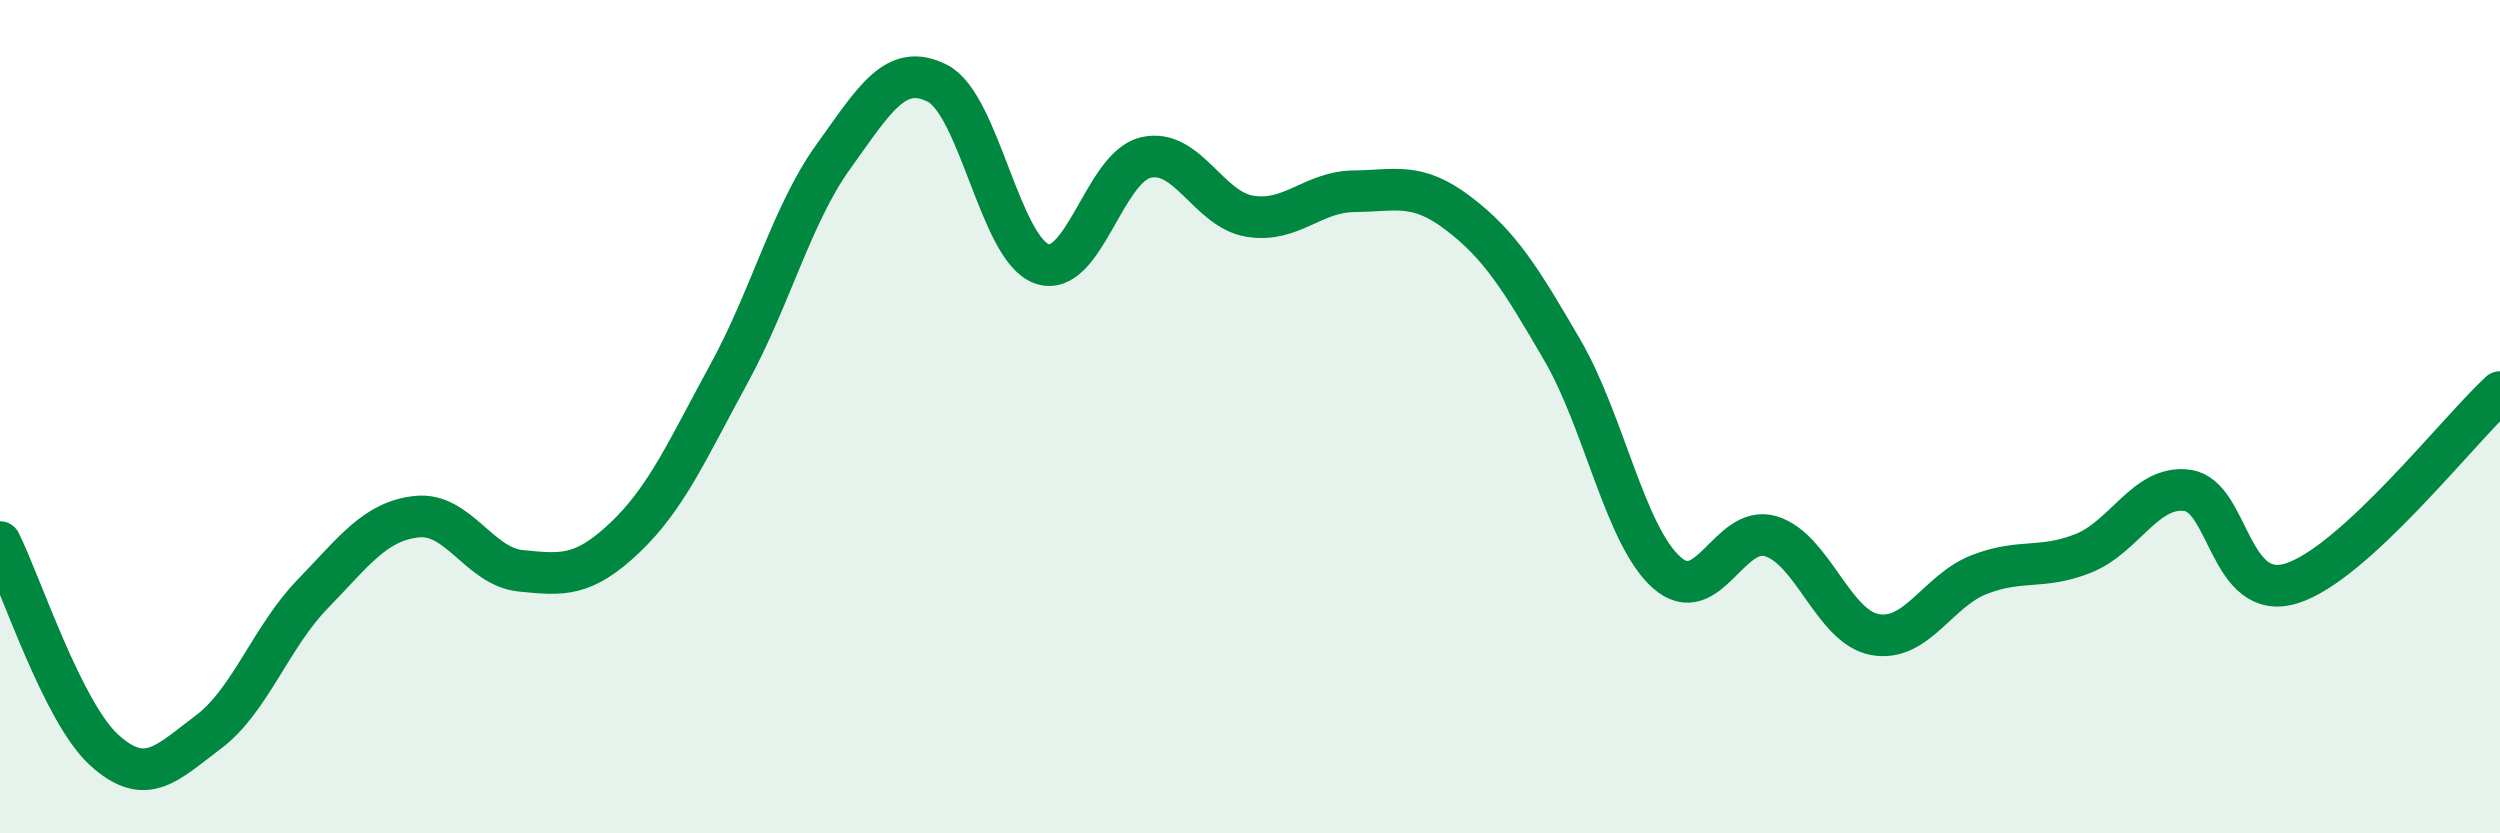
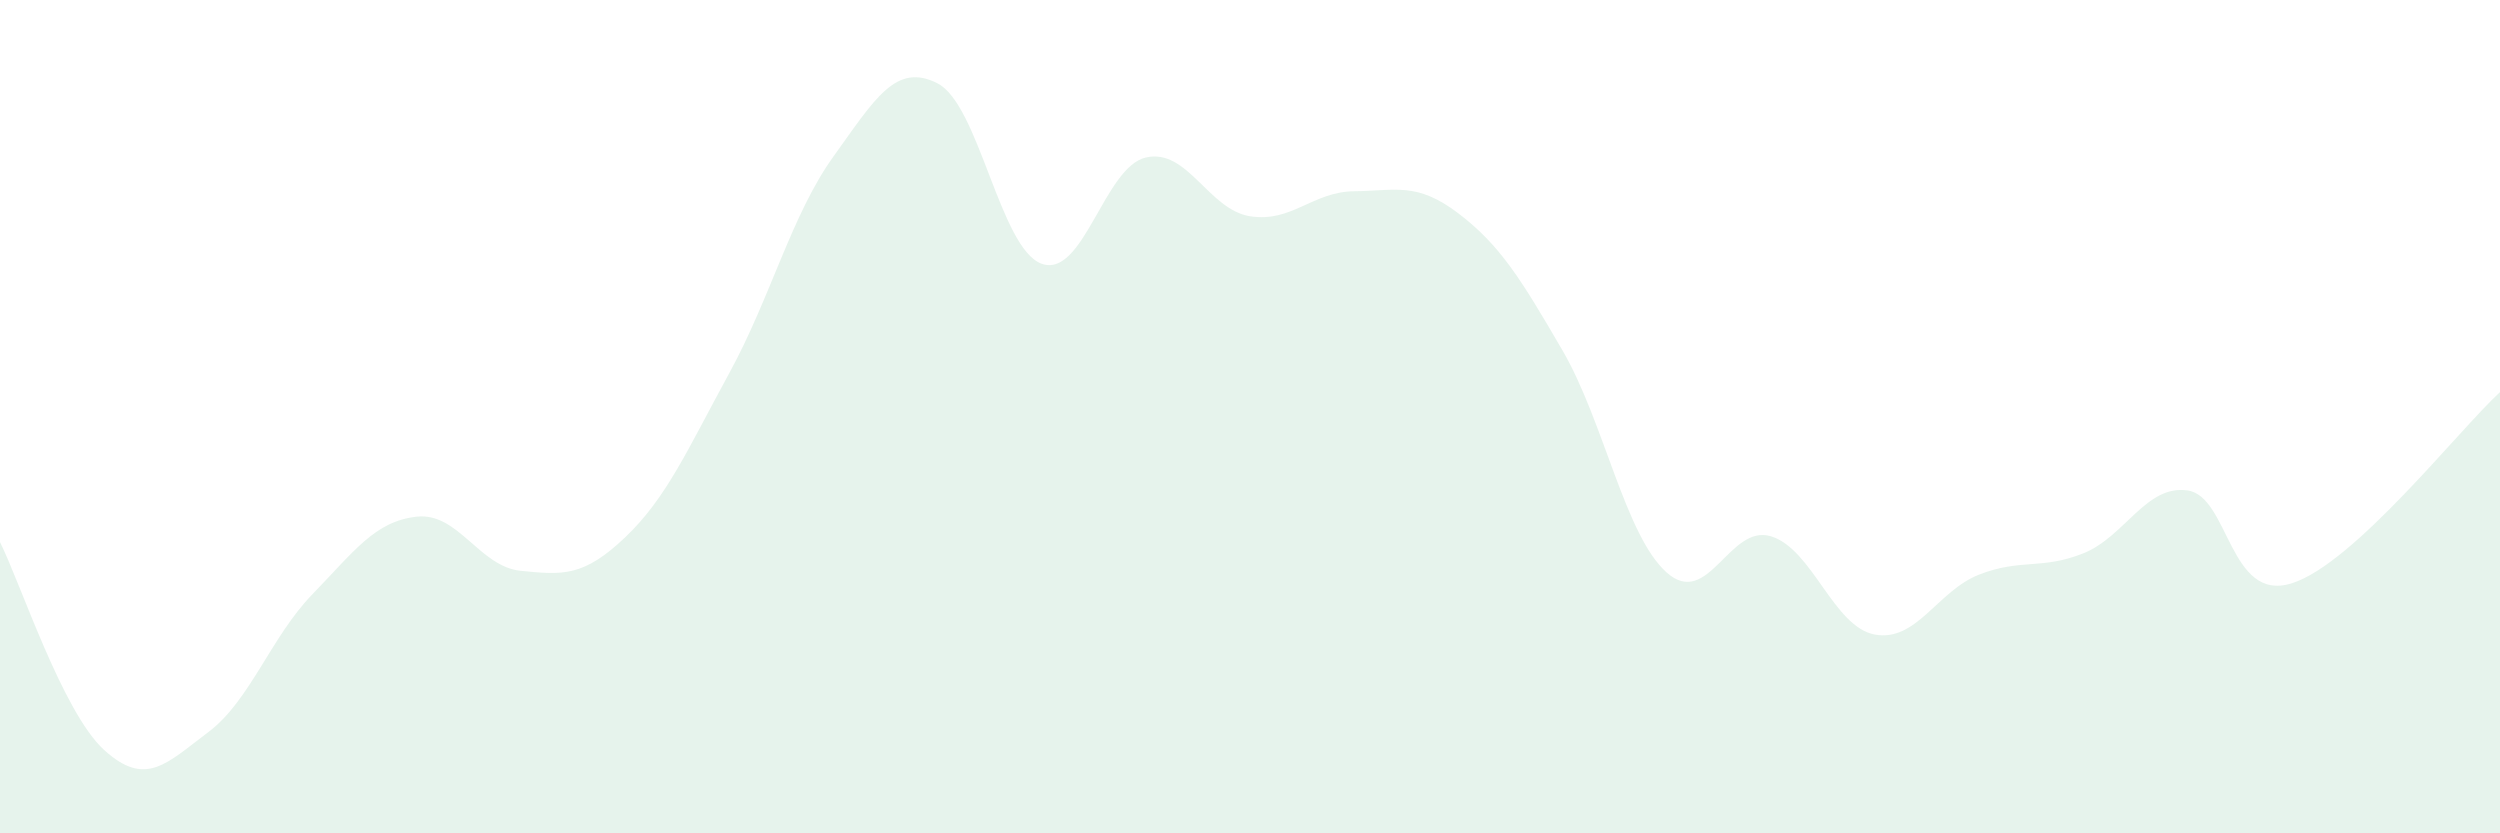
<svg xmlns="http://www.w3.org/2000/svg" width="60" height="20" viewBox="0 0 60 20">
  <path d="M 0,13.01 C 0.5,14.01 1.5,17.09 2.5,18 C 3.5,18.91 4,18.32 5,17.57 C 6,16.82 6.5,15.29 7.5,14.26 C 8.5,13.23 9,12.51 10,12.4 C 11,12.29 11.5,13.6 12.5,13.7 C 13.5,13.8 14,13.85 15,12.9 C 16,11.95 16.5,10.79 17.5,8.96 C 18.5,7.13 19,5.15 20,3.76 C 21,2.37 21.5,1.49 22.5,2 C 23.5,2.51 24,5.97 25,6.33 C 26,6.69 26.5,4.01 27.5,3.78 C 28.5,3.55 29,5.03 30,5.19 C 31,5.35 31.5,4.6 32.5,4.59 C 33.5,4.58 34,4.36 35,5.12 C 36,5.88 36.5,6.69 37.5,8.41 C 38.5,10.13 39,12.85 40,13.74 C 41,14.63 41.5,12.57 42.5,12.87 C 43.5,13.17 44,15.05 45,15.23 C 46,15.41 46.5,14.18 47.5,13.79 C 48.5,13.4 49,13.68 50,13.28 C 51,12.88 51.5,11.63 52.5,11.77 C 53.5,11.91 53.5,14.47 55,14 C 56.5,13.53 59,10.33 60,9.41L60 20L0 20Z" fill="#008740" opacity="0.1" stroke-linecap="round" stroke-linejoin="round" />
-   <path d="M 0,13.01 C 0.5,14.01 1.5,17.09 2.5,18 C 3.5,18.91 4,18.32 5,17.57 C 6,16.82 6.5,15.29 7.5,14.26 C 8.5,13.23 9,12.51 10,12.4 C 11,12.29 11.5,13.6 12.5,13.7 C 13.5,13.8 14,13.85 15,12.9 C 16,11.95 16.5,10.79 17.5,8.96 C 18.5,7.13 19,5.15 20,3.76 C 21,2.37 21.5,1.49 22.5,2 C 23.5,2.51 24,5.97 25,6.33 C 26,6.69 26.5,4.01 27.5,3.78 C 28.5,3.55 29,5.03 30,5.19 C 31,5.35 31.5,4.6 32.5,4.59 C 33.5,4.58 34,4.36 35,5.12 C 36,5.88 36.5,6.69 37.5,8.41 C 38.5,10.13 39,12.85 40,13.74 C 41,14.63 41.5,12.57 42.5,12.87 C 43.5,13.17 44,15.05 45,15.23 C 46,15.41 46.5,14.18 47.5,13.79 C 48.5,13.4 49,13.68 50,13.28 C 51,12.88 51.5,11.63 52.5,11.77 C 53.5,11.91 53.5,14.47 55,14 C 56.5,13.53 59,10.33 60,9.41" stroke="#008740" stroke-width="1" fill="none" stroke-linecap="round" stroke-linejoin="round" />
</svg>